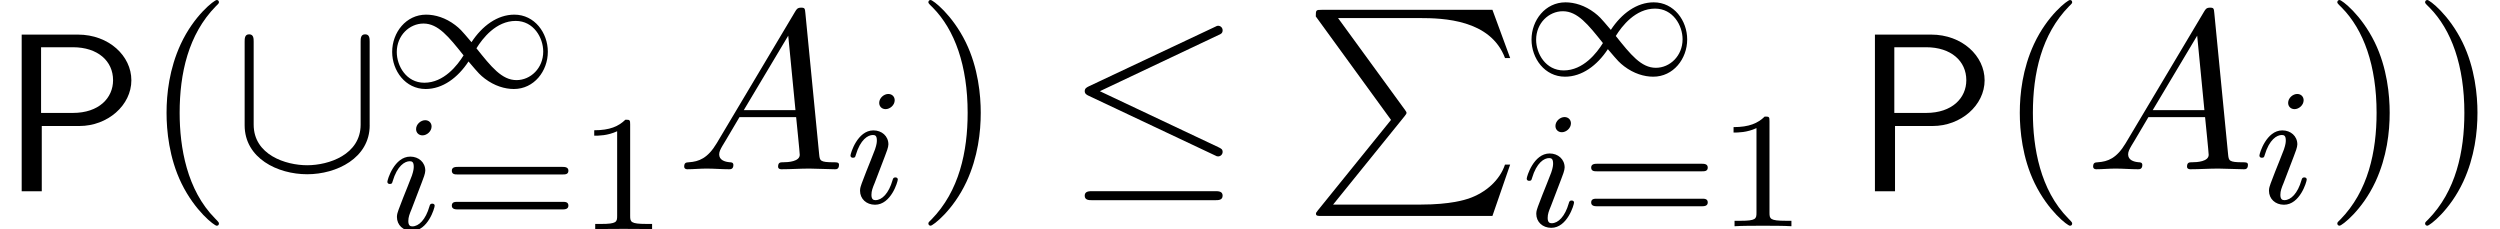
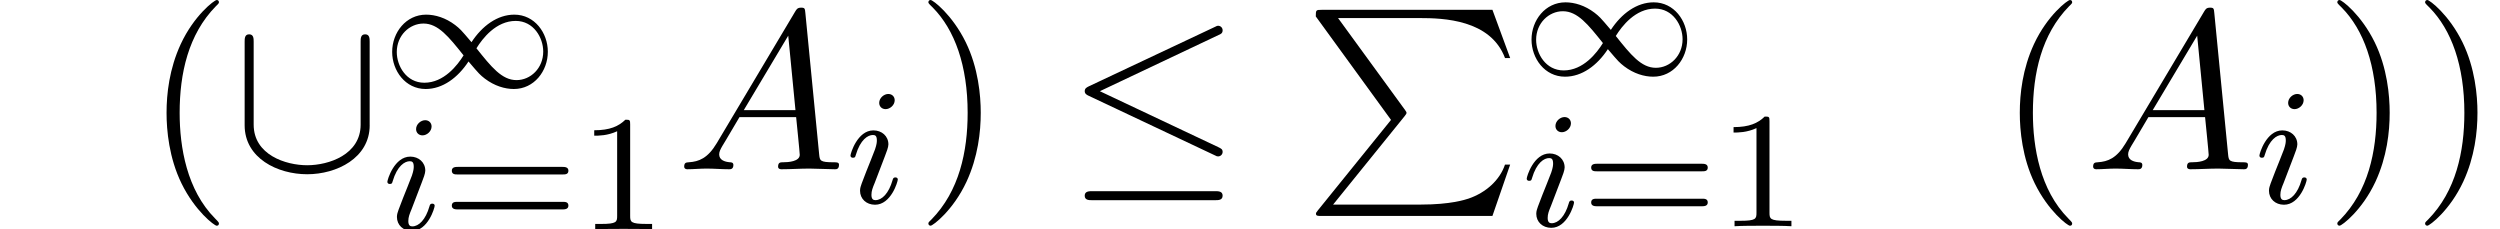
<svg xmlns="http://www.w3.org/2000/svg" xmlns:xlink="http://www.w3.org/1999/xlink" version="1.1" width="120.834pt" height="11.086pt" viewBox="0 -8.182 120.834 11.086">
  <defs>
    <path id="g18-80" d="m9.953 7.482h-.249c-.249 .747-.917 1.355-1.763 1.644c-.159 .05-.847 .289-2.311 .289h-4.234l3.457-4.274c.07-.09 .09-.12 .09-.159s-.01-.05-.07-.139l-3.238-4.443h3.945c1.136 0 3.427 .07 4.125 1.933h.249l-.857-2.331h-8.259c-.269 0-.279 .01-.279 .319l3.636 5.001l-3.537 4.374c-.08 .1-.09 .12-.09 .159c0 .11 .09 .11 .269 .11h8.259l.857-2.481z" />
    <path id="g8-65" d="m7.183-.199c0-.11-.1-.11-.229-.11c-.618 0-.618-.07-.648-.359l-.608-6.227c-.02-.199-.02-.239-.189-.239c-.159 0-.199 .07-.259 .169l-3.467 5.818c-.399 .667-.787 .807-1.225 .837c-.12 .01-.209 .01-.209 .199c0 .06 .05 .11 .13 .11c.269 0 .578-.03 .857-.03c.329 0 .677 .03 .996 .03c.06 0 .189 0 .189-.189c0-.11-.09-.12-.159-.12c-.229-.02-.468-.1-.468-.349c0-.12 .06-.229 .139-.369c.07-.12 .08-.12 .757-1.275h2.501c.02 .209 .159 1.564 .159 1.664c0 .299-.518 .329-.717 .329c-.139 0-.239 0-.239 .199c0 .11 .139 .11 .139 .11c.408 0 .837-.03 1.245-.03c.249 0 .877 .03 1.126 .03c.06 0 .179 0 .179-.199zm-1.923-2.411h-2.281l1.963-3.288l.319 3.288z" />
    <path id="g26-49" d="m3.563 0v-.263h-.279c-.757 0-.781-.096-.781-.391v-4.423c0-.215-.016-.223-.231-.223c-.327 .319-.749 .51-1.506 .51v.263c.215 0 .646 0 1.108-.215v4.089c0 .295-.024 .391-.781 .391h-.279v.263c.327-.024 1.012-.024 1.371-.024s1.052 0 1.379 .024z" />
    <path id="g26-61" d="m6.105-2.837c0-.183-.191-.183-.311-.183h-5.013c-.12 0-.311 0-.311 .183s.159 .183 .279 .183h5.077c.12 0 .279 0 .279-.183zm0 1.69c0-.183-.159-.183-.279-.183h-5.077c-.12 0-.279 0-.279 .183s.191 .183 .311 .183h5.013c.12 0 .311 0 .311-.183z" />
    <path id="g20-49" d="m7.994-1.722c0-.909-.638-1.793-1.618-1.793c-.821 0-1.554 .542-2.072 1.331c-.542-.638-.55-.638-.789-.829c-.462-.351-.964-.502-1.403-.502c-.972 0-1.642 .861-1.642 1.801c0 .909 .638 1.793 1.618 1.793c.821 0 1.554-.542 2.072-1.331c.542 .638 .55 .638 .789 .829c.462 .351 .964 .502 1.403 .502c.972 0 1.642-.861 1.642-1.801zm-.223-.008c0 .805-.614 1.379-1.291 1.379c-.709 0-1.219-.638-1.937-1.538c.295-.478 .948-1.323 1.897-1.323c.869 0 1.331 .813 1.331 1.482zm-3.85 .183c-.295 .478-.948 1.323-1.897 1.323c-.869 0-1.331-.813-1.331-1.482c0-.805 .614-1.379 1.291-1.379c.709 0 1.219 .638 1.937 1.538z" />
    <path id="g23-105" d="m2.375-4.973c0-.175-.128-.303-.311-.303c-.207 0-.438 .191-.438 .43c0 .175 .128 .303 .311 .303c.207 0 .438-.191 .438-.43zm.151 3.834c0-.08-.064-.104-.12-.104c-.096 0-.112 .056-.135 .135c-.183 .638-.51 .964-.829 .964c-.096 0-.191-.04-.191-.255c0-.191 .056-.335 .159-.582l.247-.646l.247-.646c.072-.183 .167-.43 .167-.566c0-.399-.319-.677-.725-.677c-.773 0-1.108 1.116-1.108 1.219c0 .072 .056 .104 .12 .104c.104 0 .112-.048 .135-.128c.223-.757 .59-.972 .829-.972c.112 0 .191 .04 .191 .263c0 .08-.008 .191-.088 .43l-.215 .55c-.215 .526-.215 .542-.43 1.1c-.04 .12-.08 .215-.08 .351c0 .391 .303 .677 .725 .677c.773 0 1.1-1.116 1.1-1.219z" />
    <path id="g21-20" d="m7.571-.84c0-.131-.076-.164-.207-.229l-5.727-2.705l5.738-2.716c.109-.044 .196-.087 .196-.229c0-.12-.098-.218-.218-.218c-.033 0-.055 0-.175 .065l-6.065 2.858c-.109 .055-.207 .098-.207 .24c0 .131 .109 .185 .207 .229l6.055 2.858c.12 .065 .142 .065 .185 .065c.12 0 .218-.098 .218-.218zm0 2.116c0-.218-.207-.218-.371-.218h-5.924c-.153 0-.371 0-.371 .218s.207 .218 .36 .218h5.945c.153 0 .36 0 .36-.218z" />
    <path id="g21-91" d="m6.655-2.127v-4.036c0-.153 0-.36-.218-.36s-.218 .207-.218 .36v4.004c0 1.451-1.538 1.964-2.585 1.964c-1.036 0-2.585-.502-2.585-1.964v-4.004c0-.153 0-.36-.218-.36s-.218 .207-.218 .36v4.036c0 1.593 1.593 2.367 3.022 2.367s3.022-.785 3.022-2.367z" />
    <use id="g24-65" xlink:href="#g8-65" transform="scale(1.095)" />
    <path id="g27-40" d="m3.611 2.618c0-.033 0-.055-.185-.24c-1.364-1.375-1.713-3.436-1.713-5.105c0-1.898 .415-3.796 1.756-5.16c.142-.131 .142-.153 .142-.185c0-.076-.044-.109-.109-.109c-.109 0-1.091 .742-1.735 2.127c-.556 1.2-.687 2.411-.687 3.327c0 .851 .12 2.171 .72 3.404c.655 1.342 1.593 2.051 1.702 2.051c.065 0 .109-.033 .109-.109z" />
    <path id="g27-41" d="m3.153-2.727c0-.851-.12-2.171-.72-3.404c-.655-1.342-1.593-2.051-1.702-2.051c-.065 0-.109 .044-.109 .109c0 .033 0 .055 .207 .251c1.069 1.08 1.691 2.815 1.691 5.095c0 1.865-.404 3.785-1.756 5.16c-.142 .131-.142 .153-.142 .185c0 .065 .044 .109 .109 .109c.109 0 1.091-.742 1.735-2.127c.556-1.2 .687-2.411 .687-3.327z" />
-     <path id="g5-80" d="m6.349-5.367c0-1.167-1.08-2.204-2.585-2.204h-2.716v7.571h.971v-3.153h1.822c1.353 0 2.509-.993 2.509-2.215zm-.884 0c0 .862-.687 1.582-1.942 1.582h-1.538v-3.175h1.538c1.2 0 1.942 .665 1.942 1.593z" />
  </defs>
  <g id="page245">
    <use x="0" y="1.061" xlink:href="#g5-80" />
    <use x="6.97" y="0" xlink:href="#g27-40" />
    <use x="11.212" y="0" xlink:href="#g21-91" />
    <use x="18.485" y="-3.959" xlink:href="#g20-49" />
    <use x="18.485" y="2.904" xlink:href="#g23-105" />
    <use x="21.368" y="2.904" xlink:href="#g26-61" />
    <use x="27.955" y="2.904" xlink:href="#g26-49" />
    <use x="32.687" y="0" xlink:href="#g24-65" />
    <use x="40.869" y="1.636" xlink:href="#g23-105" />
    <use x="44.25" y="0" xlink:href="#g27-41" />
    <use x="51.523" y="0" xlink:href="#g21-20" />
    <use x="63.038" y="-7.709" xlink:href="#g18-80" />
    <use x="73.554" y="-4.554" xlink:href="#g20-49" />
    <use x="73.554" y="2.752" xlink:href="#g23-105" />
    <use x="76.437" y="2.752" xlink:href="#g26-61" />
    <use x="83.023" y="2.752" xlink:href="#g26-49" />
    <use x="89.574" y="1.061" xlink:href="#g5-80" />
    <use x="96.544" y="0" xlink:href="#g27-40" />
    <use x="100.786" y="0" xlink:href="#g24-65" />
    <use x="108.968" y="1.636" xlink:href="#g23-105" />
    <use x="112.349" y="0" xlink:href="#g27-41" />
    <use x="116.592" y="0" xlink:href="#g27-41" />
  </g>
</svg>